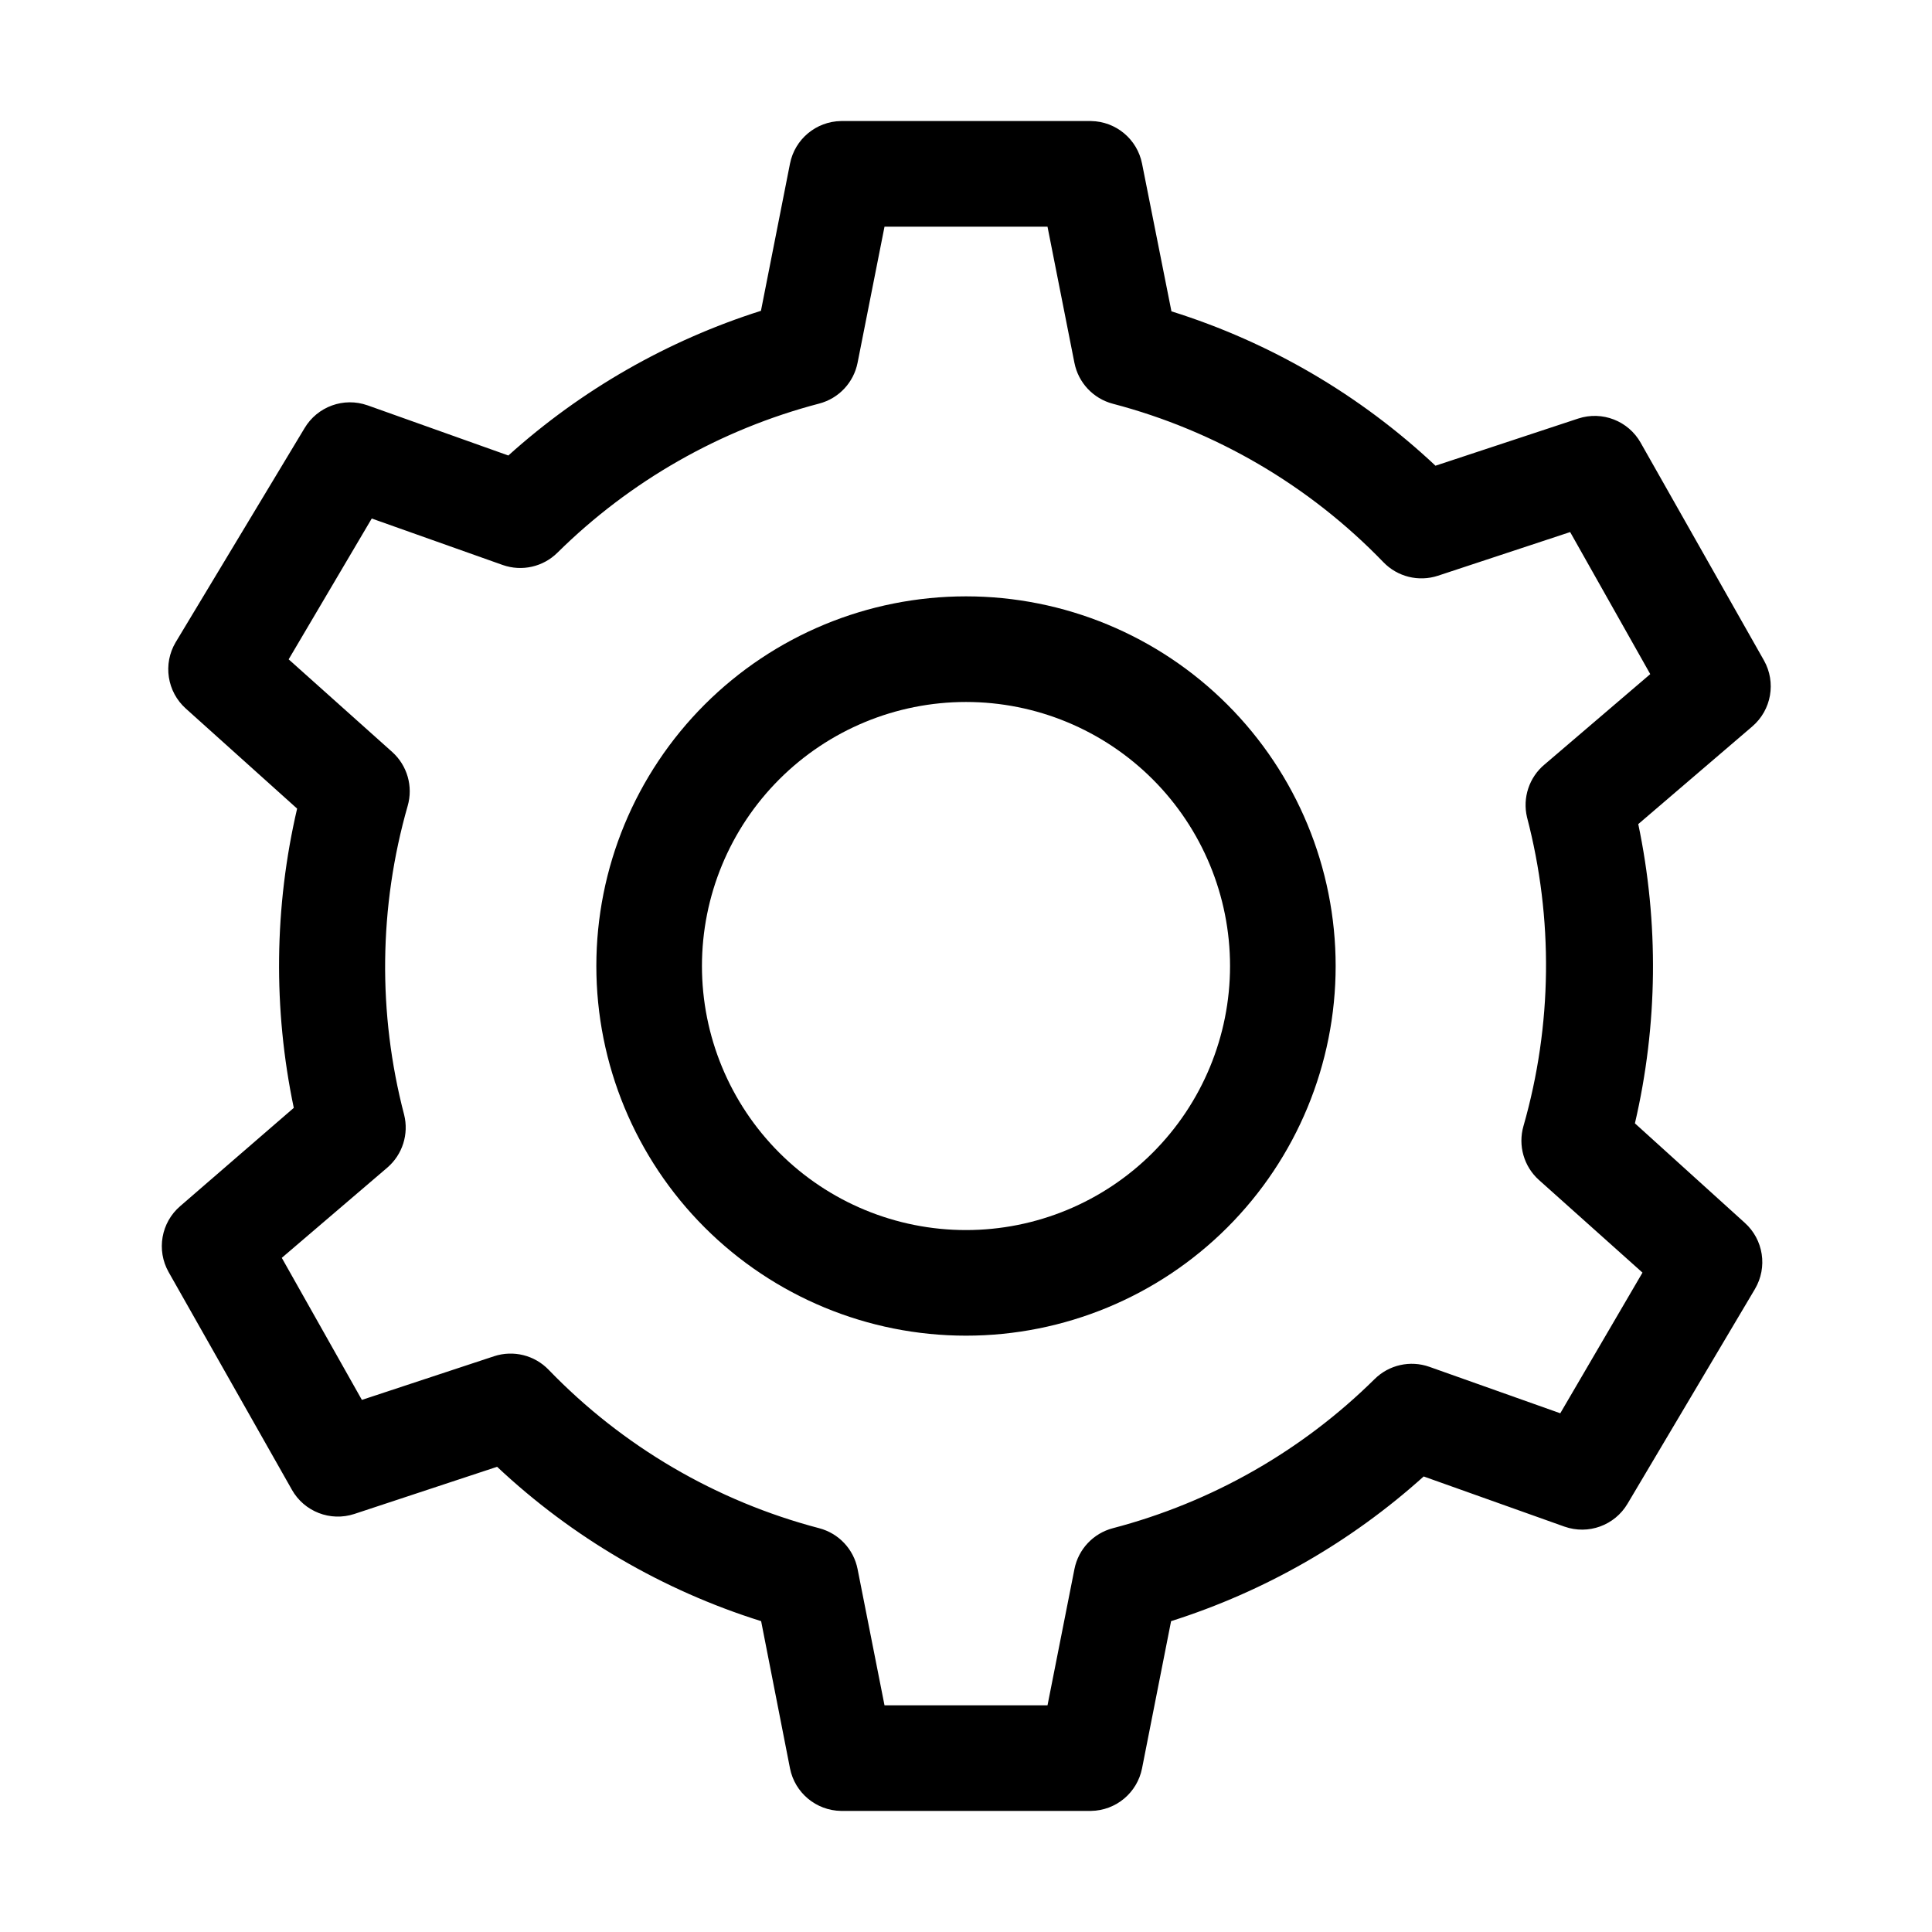
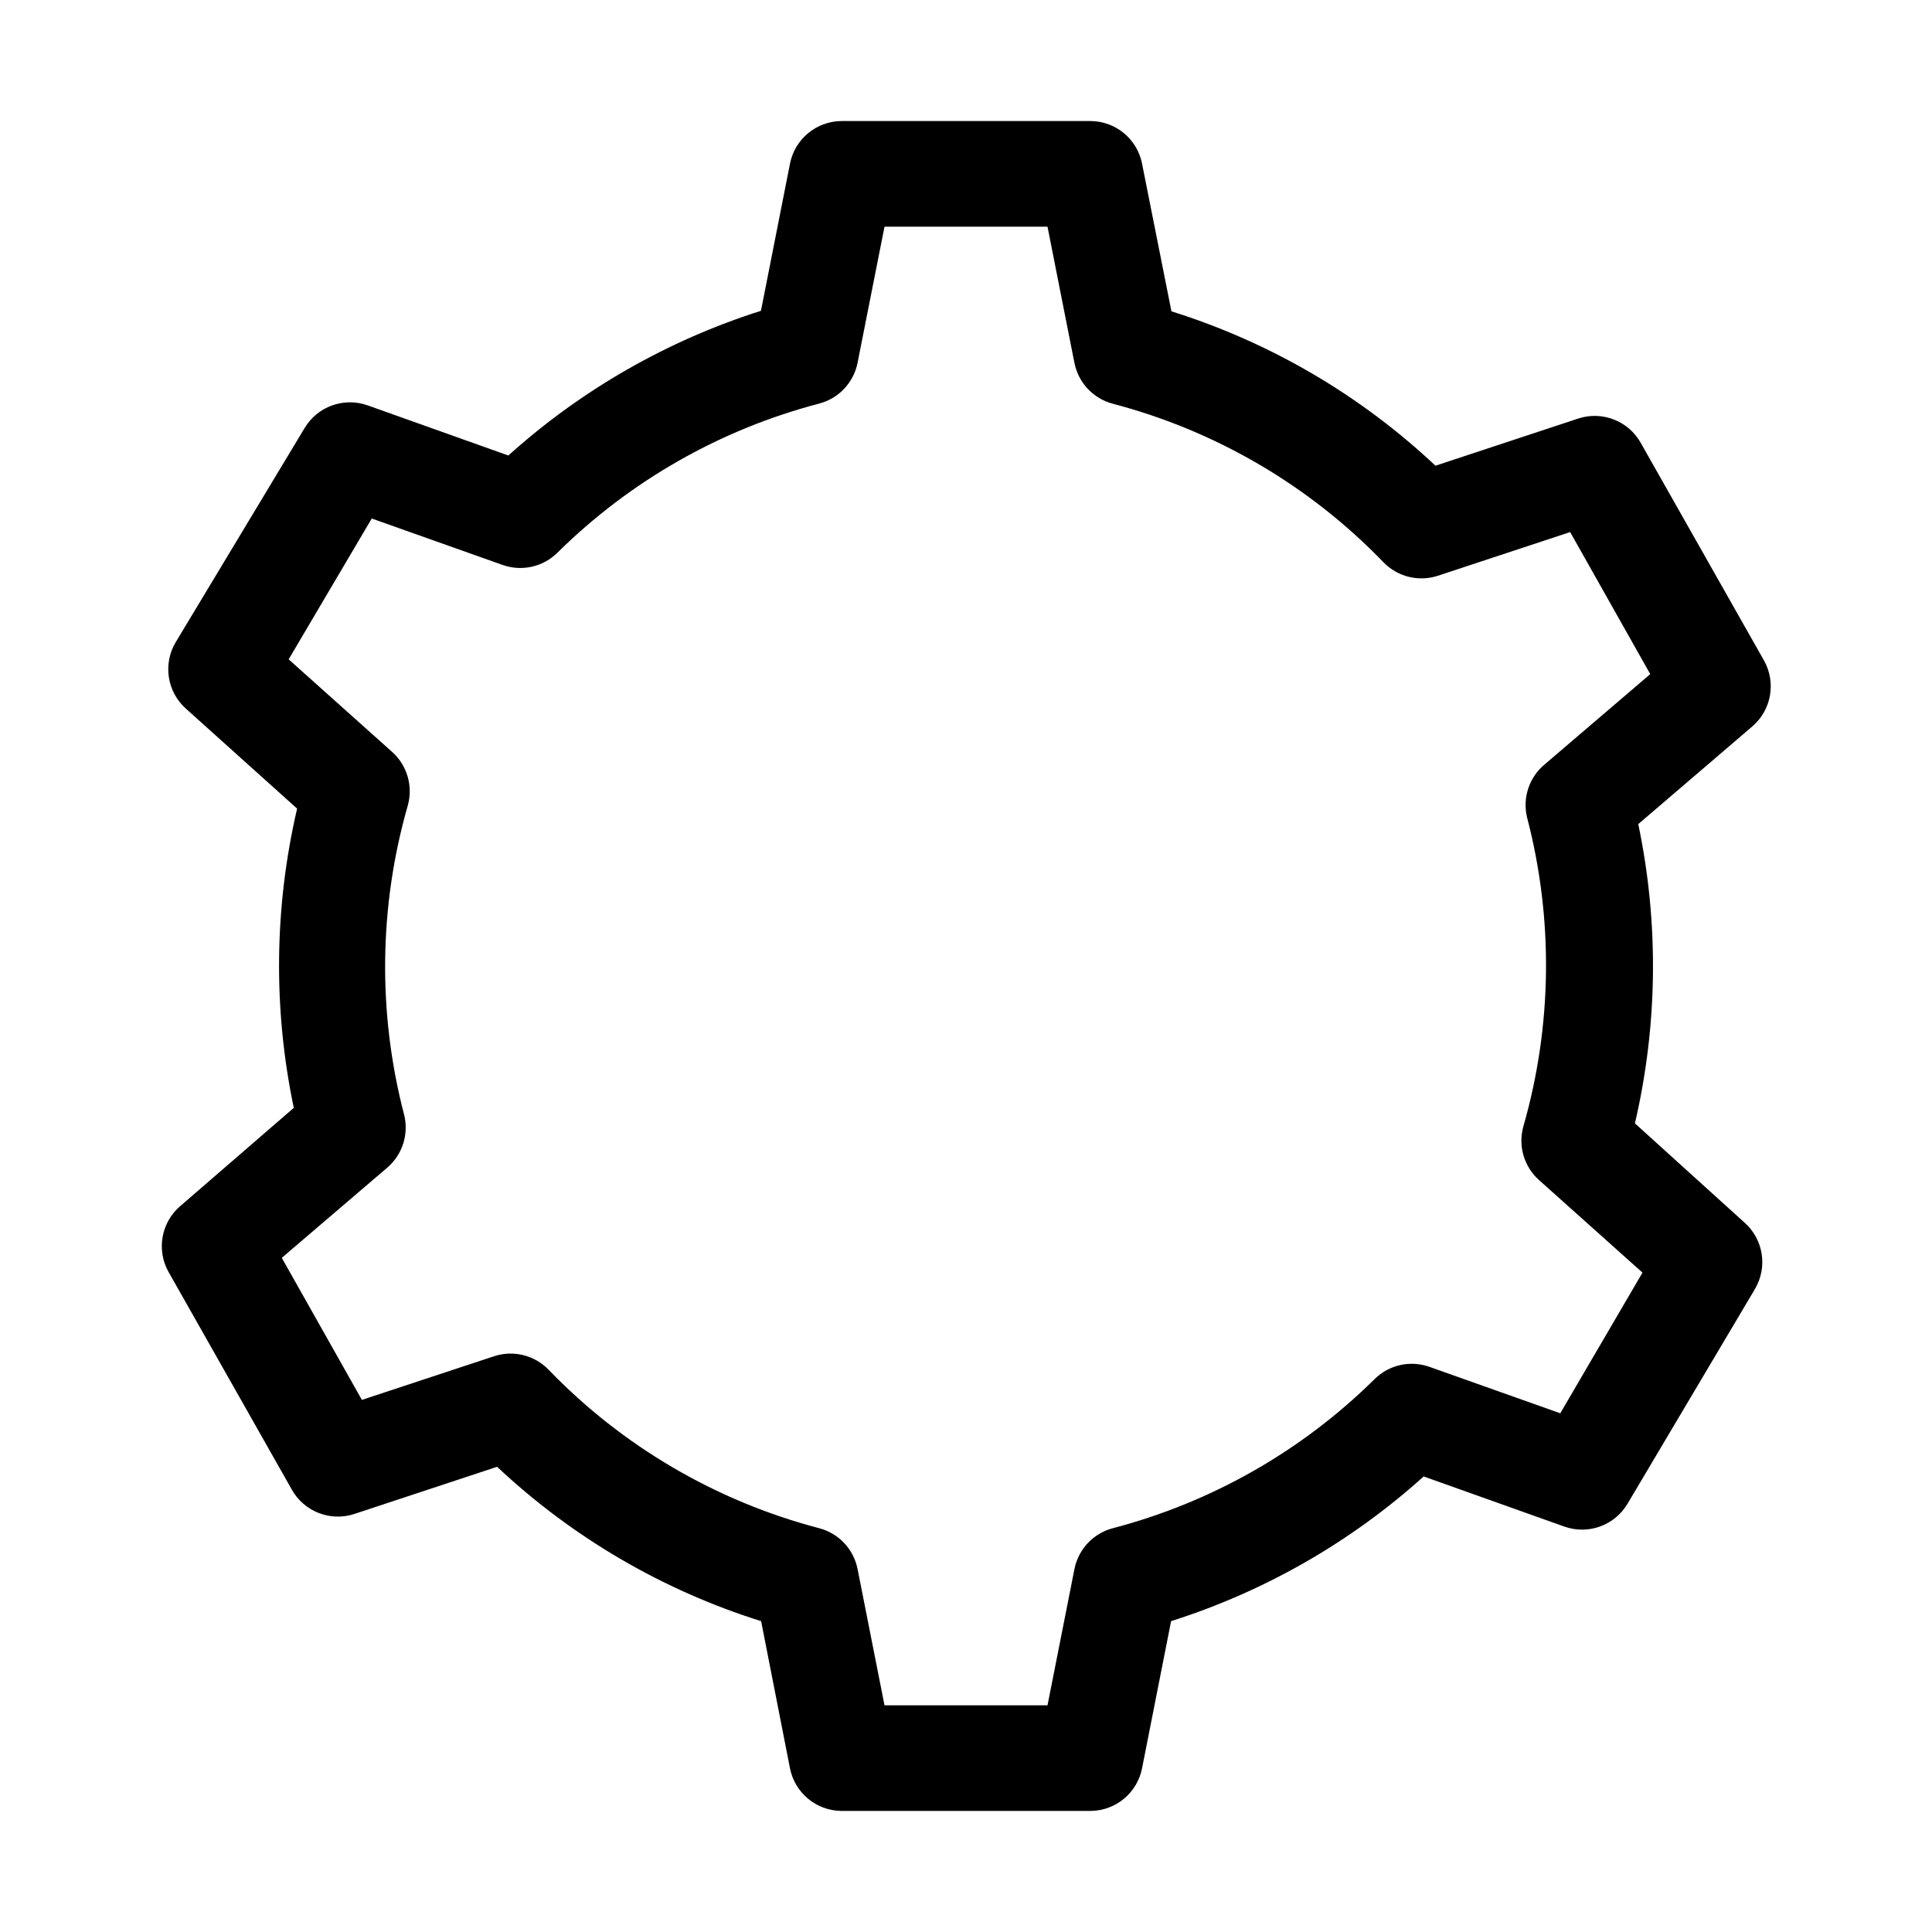
<svg xmlns="http://www.w3.org/2000/svg" fill="#000000" width="800px" height="800px" version="1.1" viewBox="144 144 512 512">
  <g>
    <path d="m577.27 441.7c6.07-26.055 6.375-53.121 0.887-79.305l30.23-25.891h-0.004c5.07-4.348 6.359-11.672 3.078-17.492l-32.656-57.656h0.004c-3.277-5.824-10.211-8.523-16.562-6.438l-37.832 12.5c-19.938-18.742-43.859-32.73-69.973-40.91l-7.789-39.141c-1.277-6.484-6.918-11.191-13.527-11.289h-66.242c-6.609 0.098-12.254 4.805-13.531 11.289l-7.695 39c-24.789 7.867-47.613 20.941-66.941 38.344l-37.32-13.297v0.004c-6.301-2.227-13.293 0.316-16.699 6.062l-34.148 56.727c-3.418 5.754-2.285 13.125 2.707 17.586l29.48 26.496c-6.07 26.055-6.371 53.121-0.883 79.305l-30.09 26.031c-5.07 4.348-6.359 11.672-3.078 17.492l32.656 57.656-0.004 0.004c3.277 5.824 10.211 8.52 16.562 6.438l37.832-12.5v-0.004c19.945 18.734 43.863 32.719 69.973 40.91l7.648 39c1.277 6.484 6.922 11.191 13.531 11.289h66.242c6.609-0.098 12.25-4.805 13.527-11.289l7.695-39c24.793-7.867 47.613-20.938 66.941-38.344l37.32 13.297v-0.004c6.301 2.227 13.293-0.312 16.699-6.062l33.773-56.91v-0.004c3.394-5.742 2.262-13.086-2.703-17.539zm-19.781 76.832-34.707-12.316c-5.062-1.785-10.695-0.516-14.508 3.266-19.254 19.031-43.176 32.656-69.367 39.512-5.18 1.363-9.129 5.566-10.168 10.82l-7.137 36.109h-43.199l-7.137-36.105v-0.004c-1.039-5.254-4.984-9.457-10.168-10.82-27.297-7.16-52.102-21.684-71.699-41.984-3.731-3.879-9.352-5.273-14.461-3.594l-35.035 11.57-21.227-37.645 27.988-23.93 0.004-0.004c4-3.453 5.715-8.867 4.43-13.992-7.019-26.867-6.699-55.125 0.934-81.824 1.496-5.164-0.098-10.73-4.106-14.32l-27.43-24.539 22.02-37.32 34.707 12.316c5.062 1.785 10.699 0.516 14.508-3.266 19.254-19.027 43.176-32.656 69.367-39.512 5.184-1.363 9.129-5.562 10.168-10.82l7.137-36.059h43.195l7.137 36.105h0.004c1.039 5.258 4.988 9.457 10.168 10.82 27.297 7.16 52.102 21.684 71.699 41.984 3.731 3.879 9.352 5.273 14.465 3.594l35.035-11.57 21.227 37.645-27.988 23.93-0.008 0.004c-4.086 3.398-5.891 8.82-4.664 13.996 7.023 26.863 6.699 55.121-0.934 81.82-1.496 5.168 0.102 10.734 4.106 14.32l27.43 24.539z" />
-     <path d="m400 302.04c-25.984 0-50.898 10.32-69.273 28.691-18.371 18.375-28.691 43.289-28.691 69.273 0 25.98 10.32 50.898 28.691 69.27 18.375 18.371 43.289 28.691 69.273 28.691 25.98 0 50.898-10.32 69.27-28.691 18.371-18.371 28.691-43.289 28.691-69.27 0-25.984-10.32-50.898-28.691-69.273-18.371-18.371-43.289-28.691-69.27-28.691zm0 167.94c-18.559 0-36.359-7.371-49.48-20.496-13.121-13.121-20.496-30.918-20.496-49.477s7.375-36.359 20.496-49.48c13.121-13.121 30.922-20.496 49.48-20.496s36.355 7.375 49.477 20.496c13.125 13.121 20.496 30.922 20.496 49.48s-7.371 36.355-20.496 49.477c-13.121 13.125-30.918 20.496-49.477 20.496z" />
  </g>
</svg>